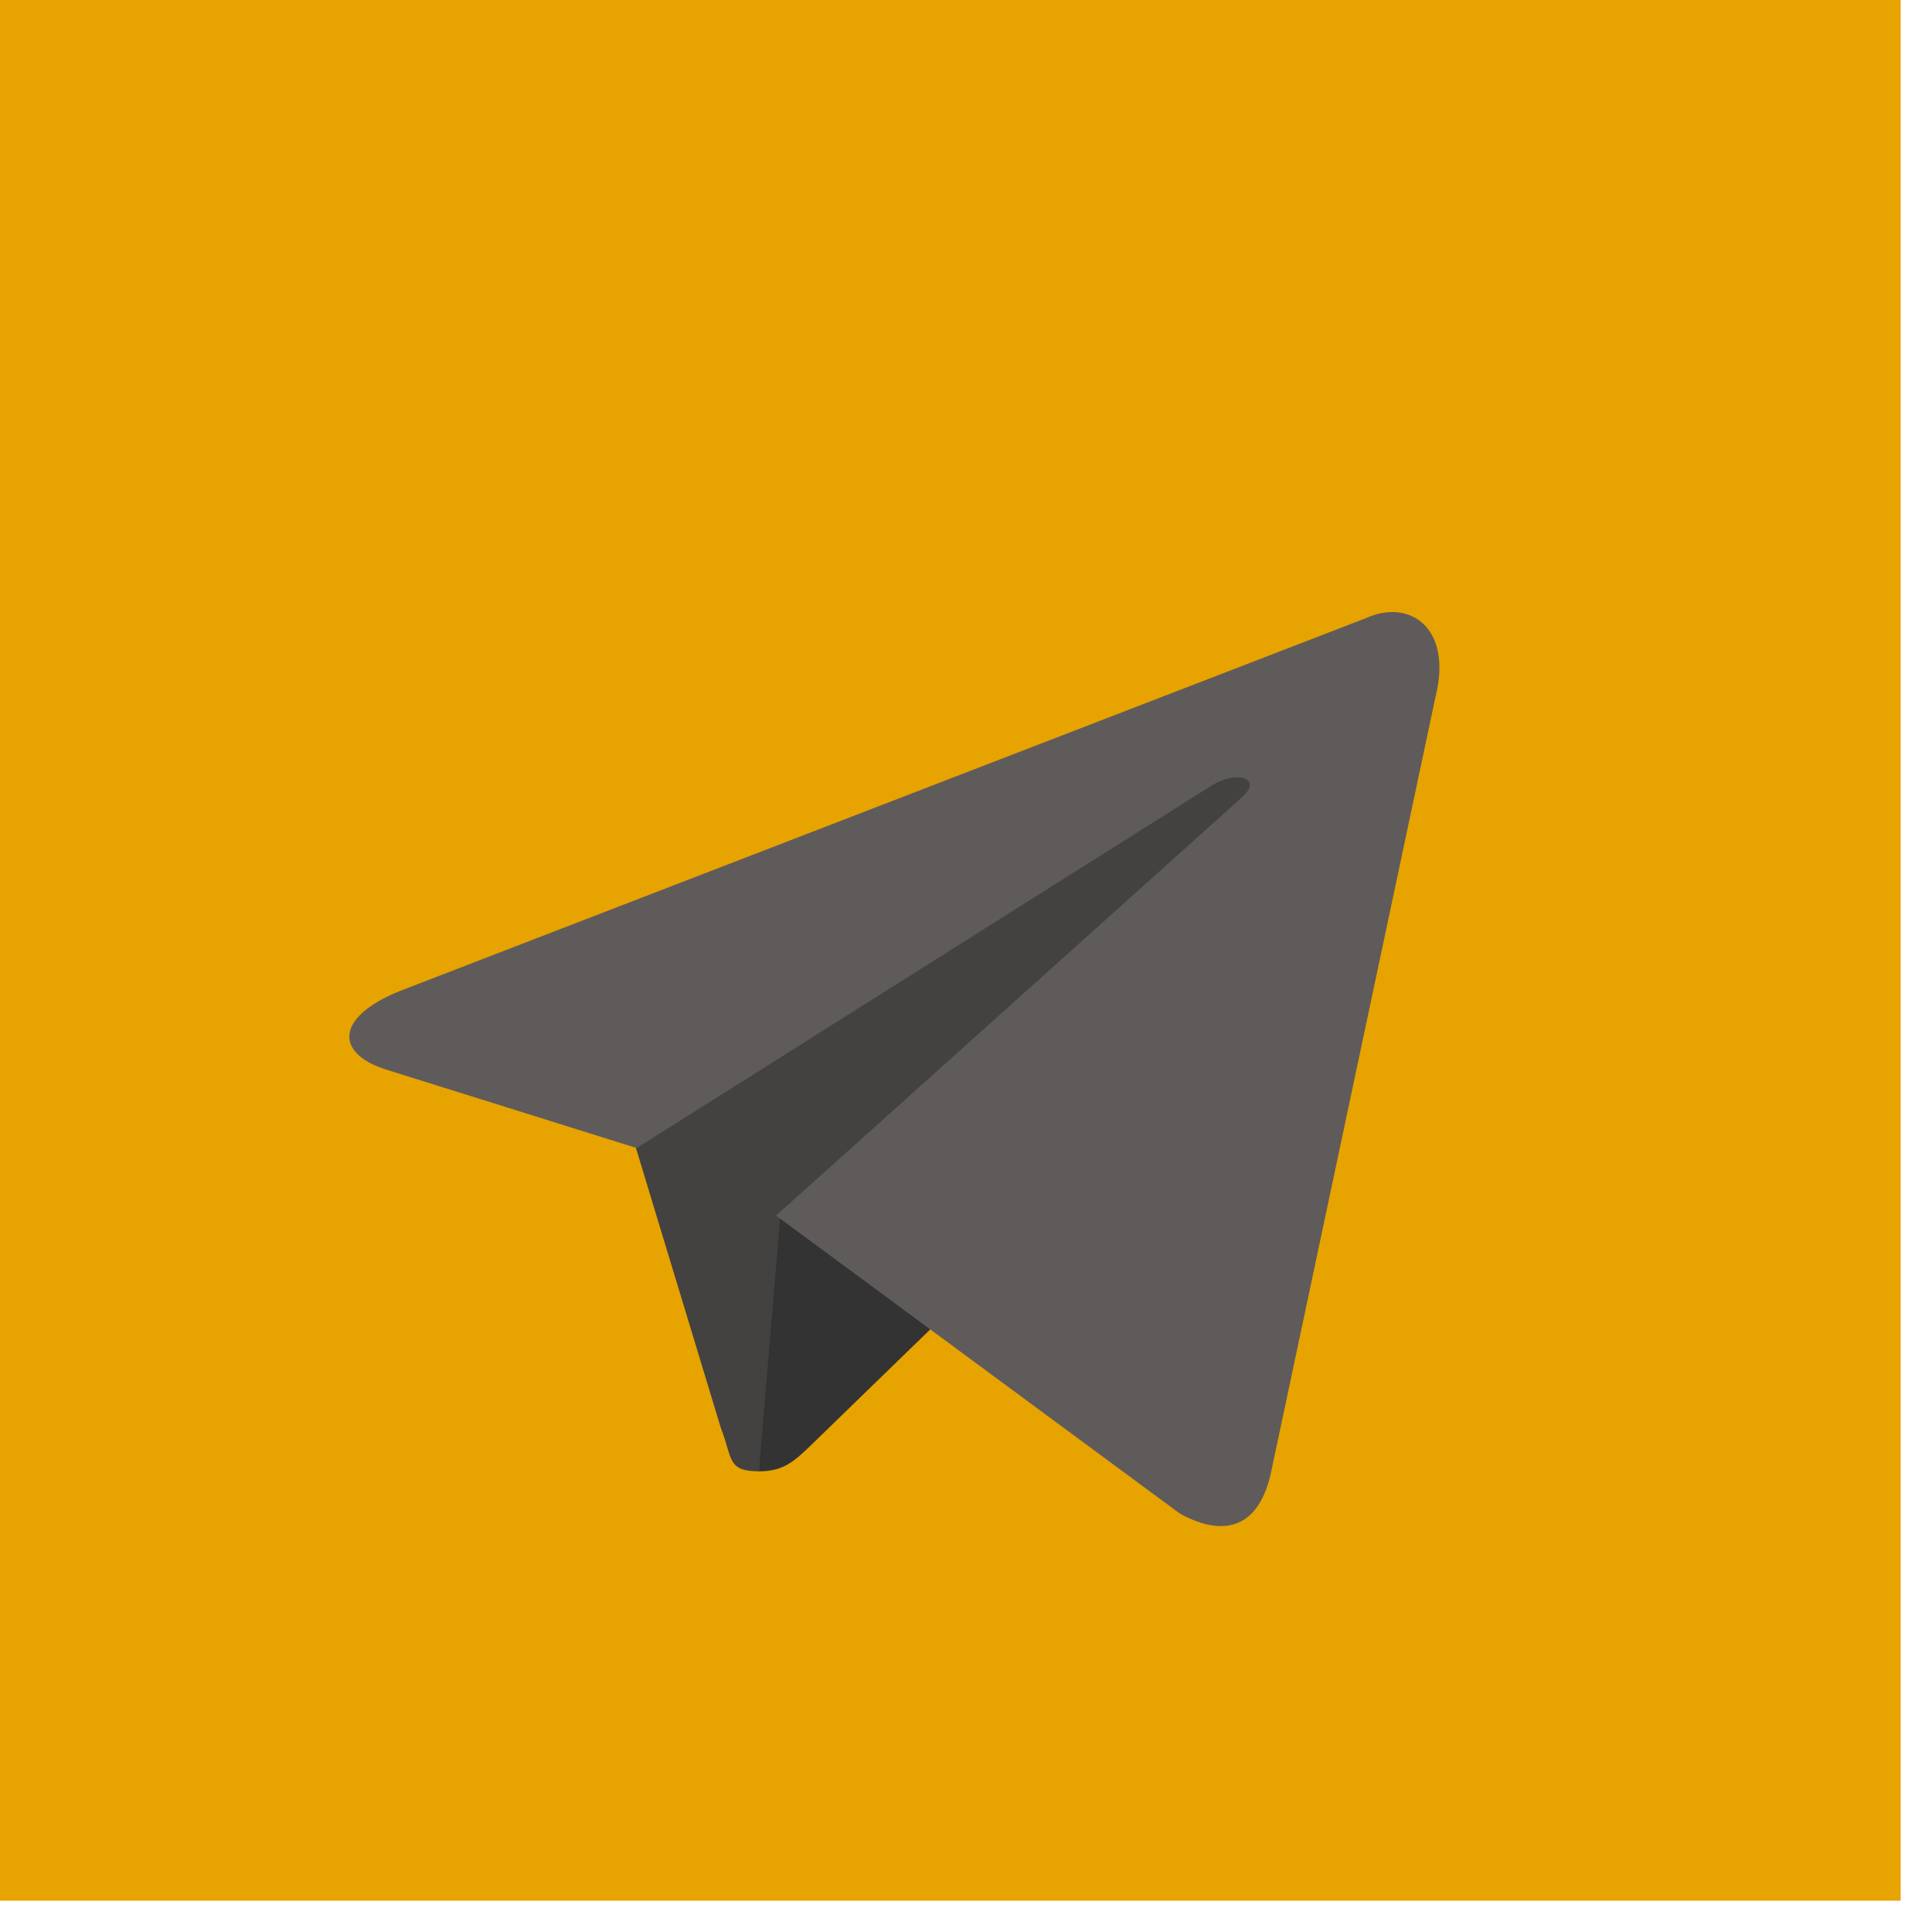
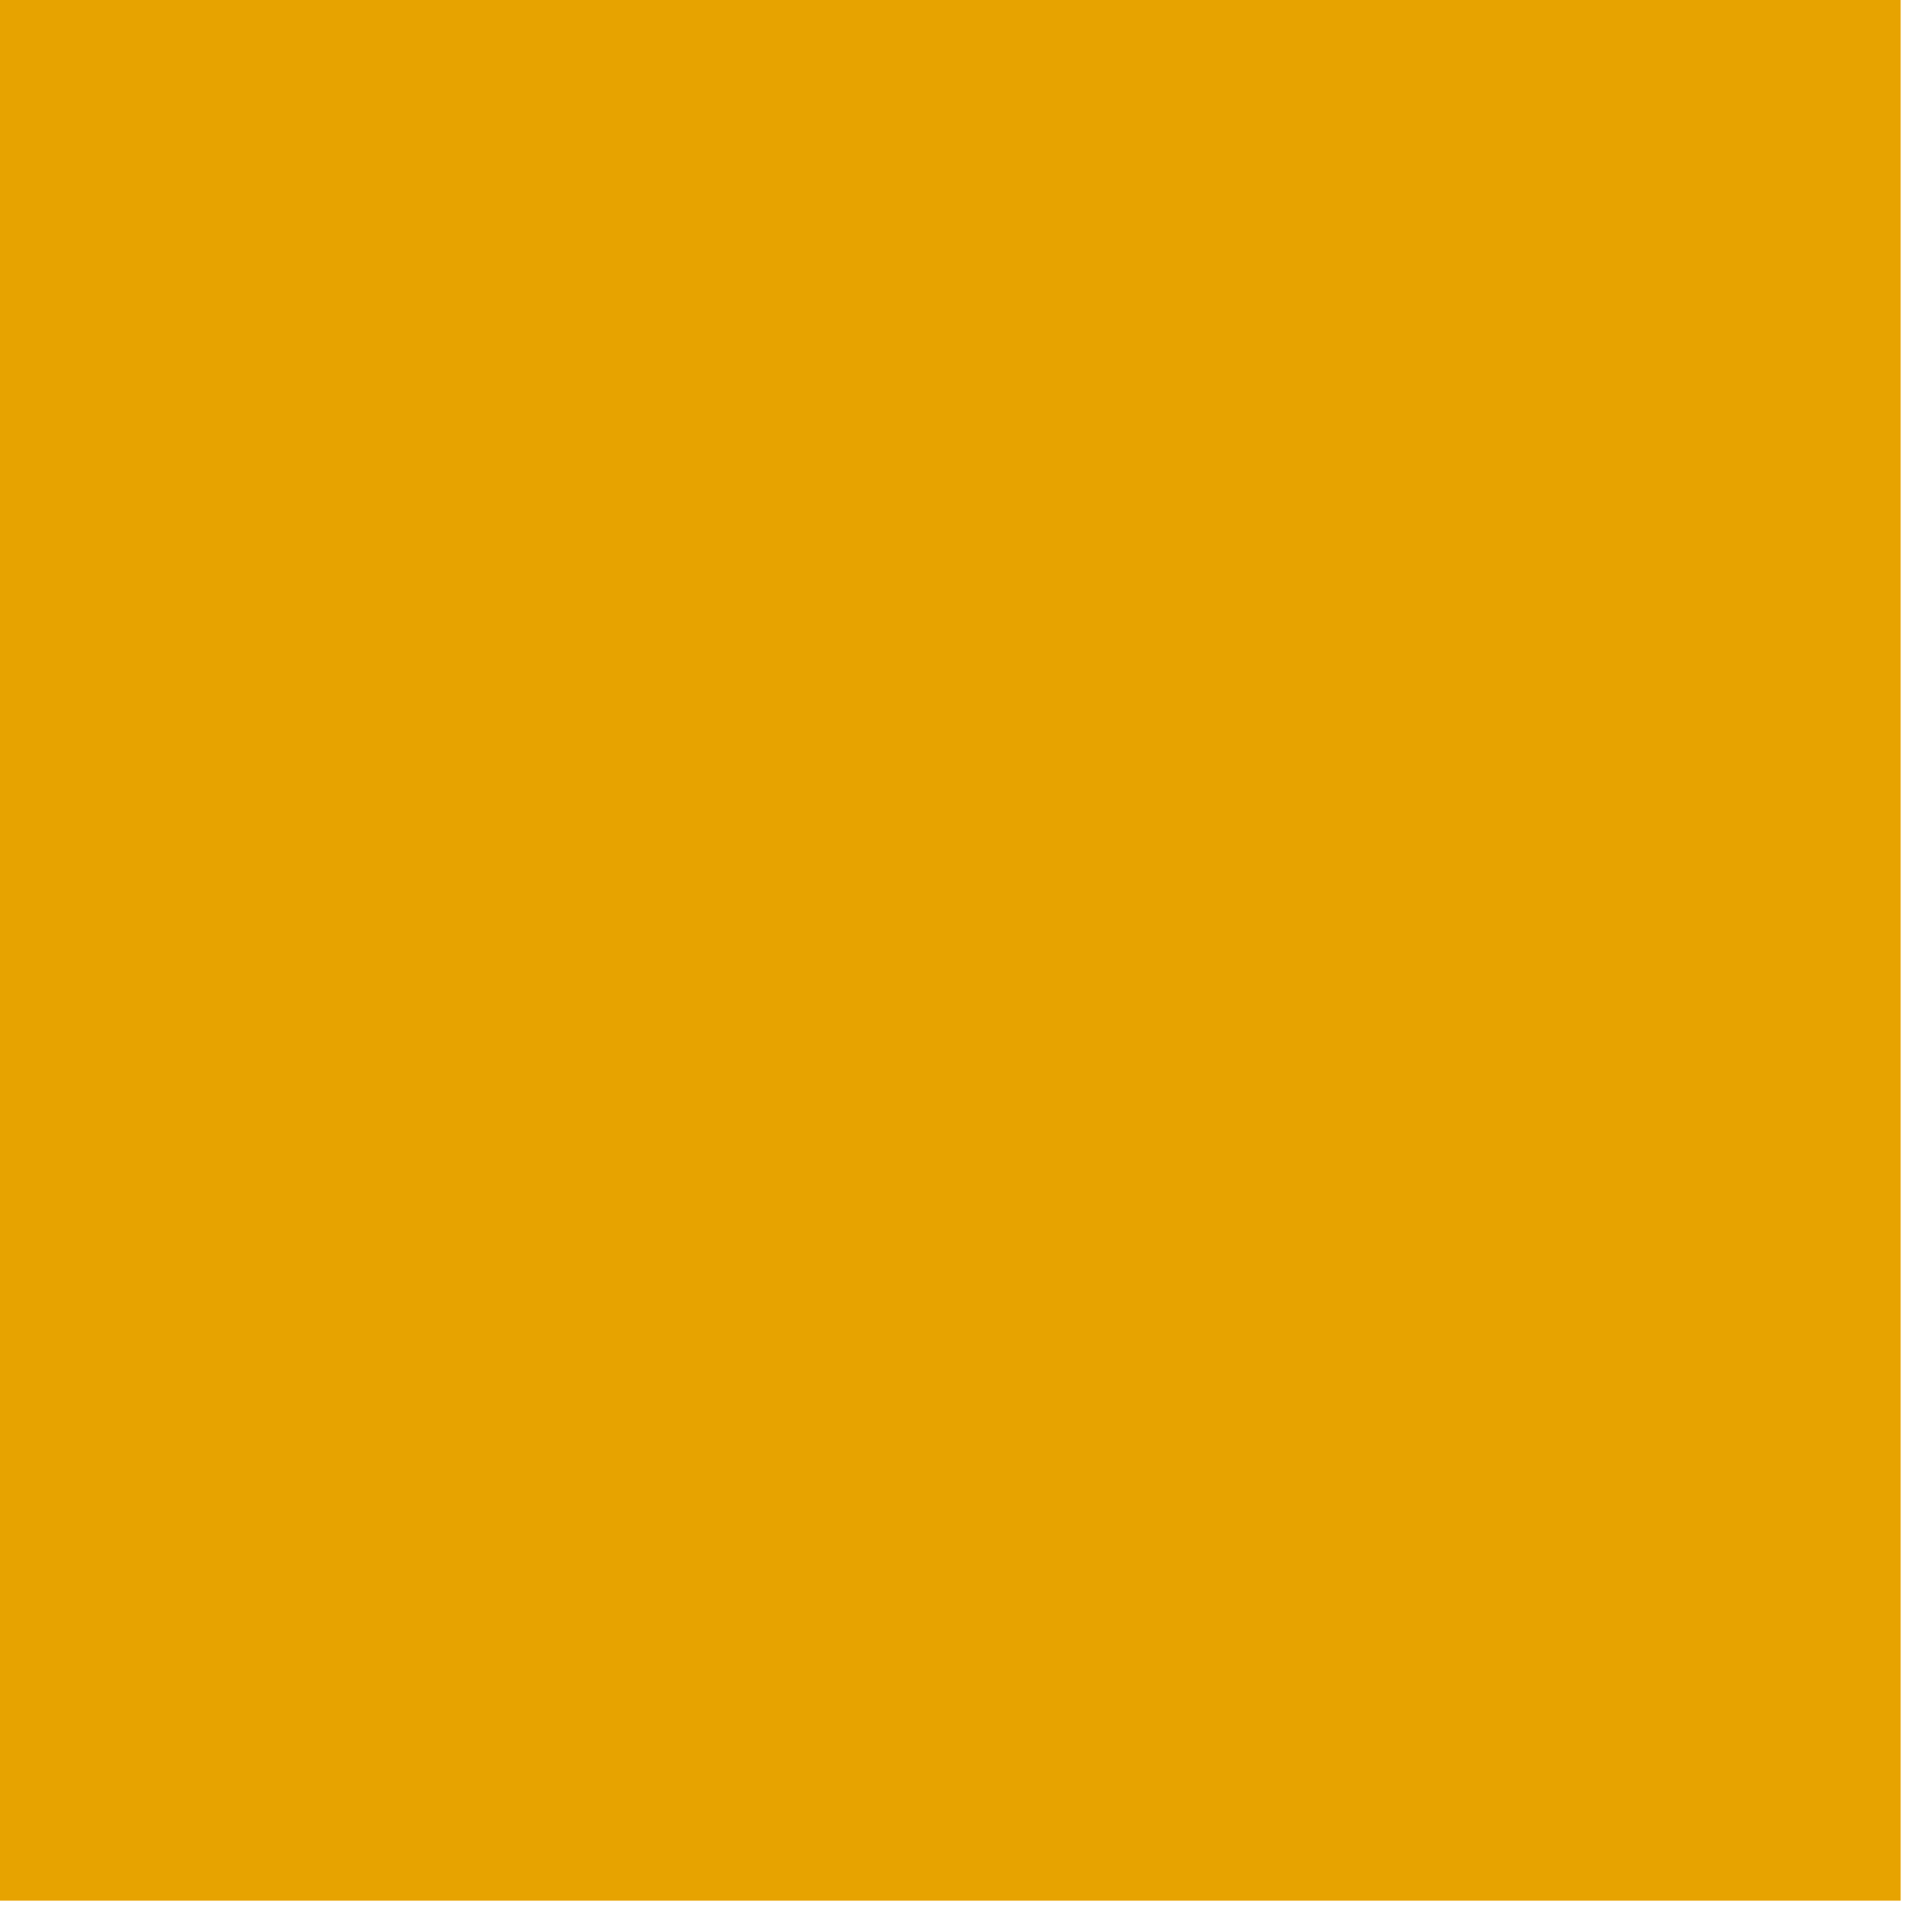
<svg xmlns="http://www.w3.org/2000/svg" width="45" height="45" viewBox="0 0 45 45" fill="none">
  <g clip-path="url(#clip0_16_115)">
    <path d="M44.27 0H0V44.27H44.27V0Z" fill="#E7A300" />
-     <path d="M17.69 34.27C16.93 34.27 17.07 33.98 16.79 33.26L14.57 25.94L28.35 17.34L29.97 17.77L28.63 21.43L17.69 34.28V34.27Z" fill="#444141" />
-     <path d="M17.69 34.27C18.27 34.27 18.53 34 18.86 33.69C19.37 33.2 25.87 26.88 25.87 26.88L21.88 25.91L18.18 28.25L17.69 34.09V34.28V34.27Z" fill="#333333" />
-     <path d="M18.07 28.31L27.49 35.26C28.56 35.84 29.34 35.55 29.61 34.27L33.44 16.21C33.83 14.63 32.84 13.93 31.81 14.4L9.32 23.08C7.78 23.7 7.8 24.56 9.05 24.93L14.83 26.74L28.2 18.31C28.82 17.92 29.41 18.13 28.94 18.56L18.08 28.31H18.07Z" fill="#5F5B5B" />
  </g>
  <defs>
    <clipPath id="clip0_16_115">
      <rect width="44.27" height="44.27" fill="white" />
    </clipPath>
  </defs>
</svg>